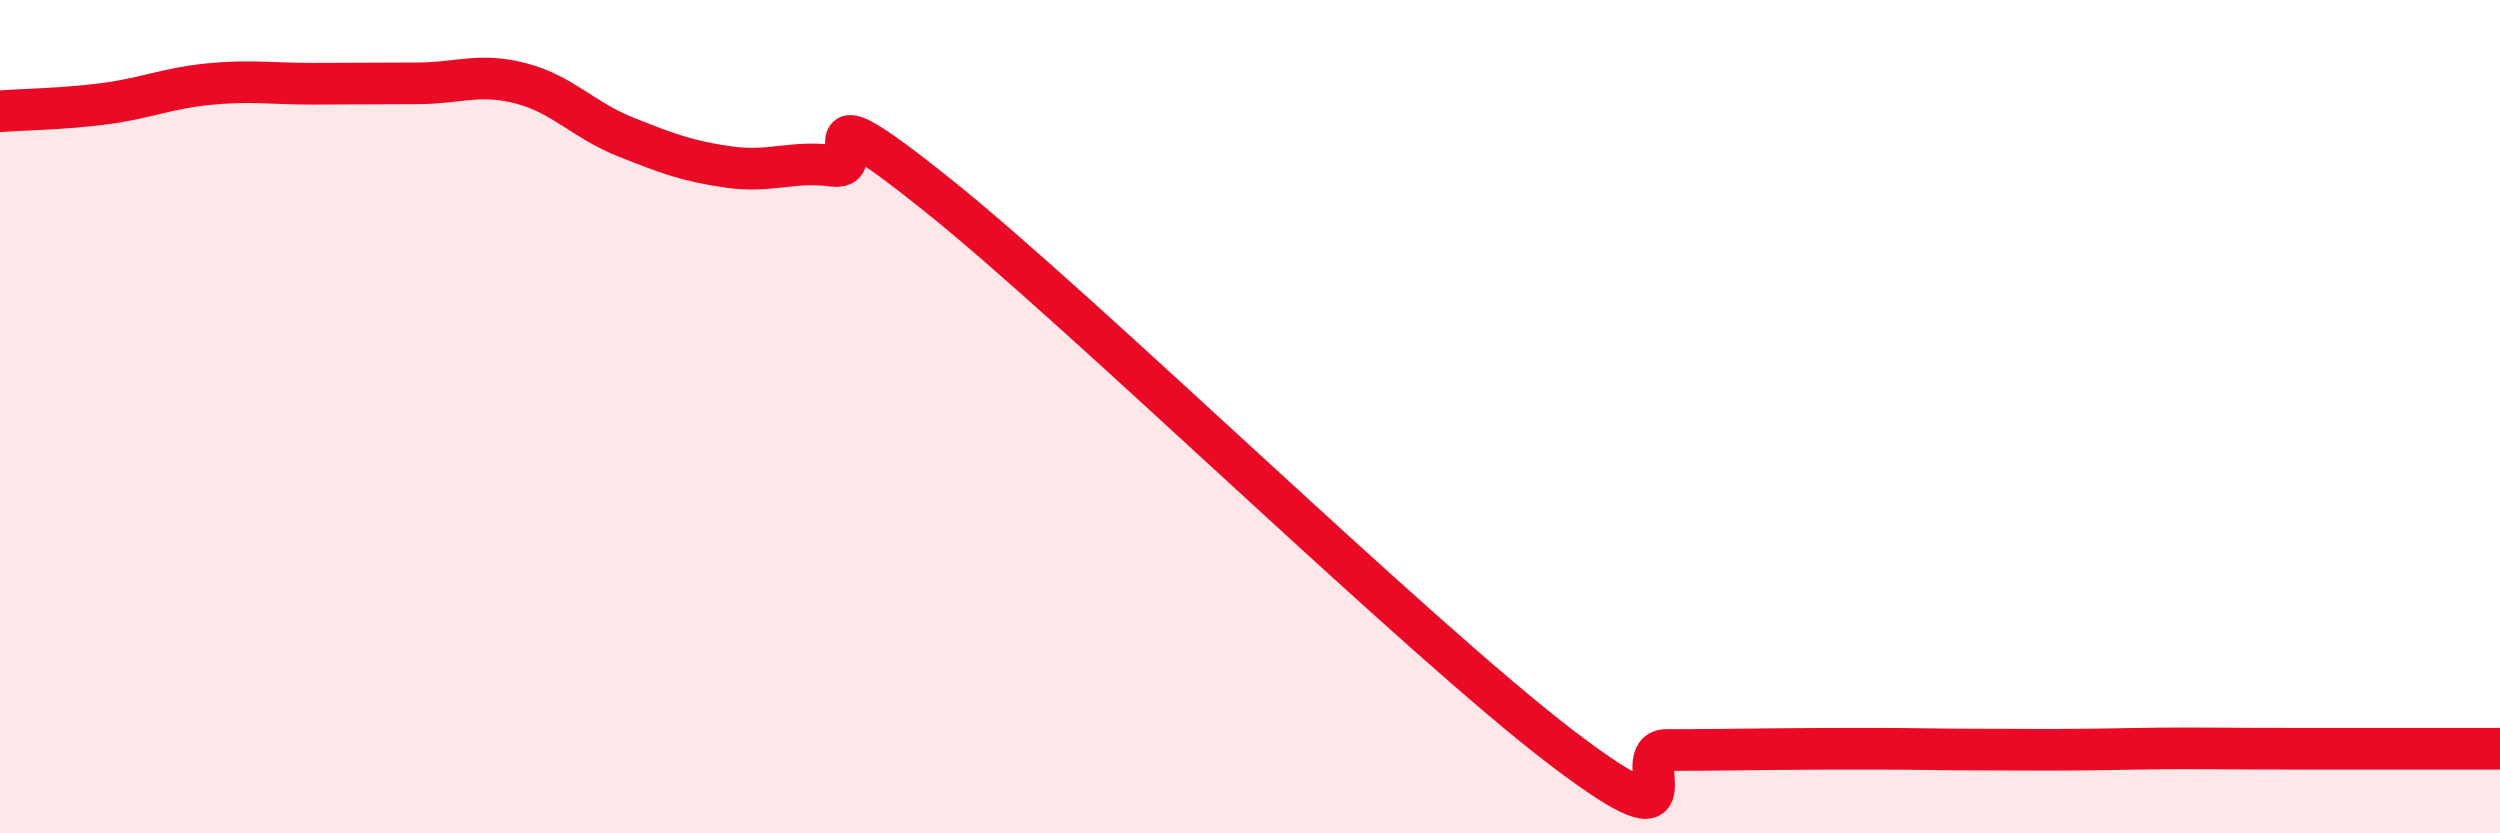
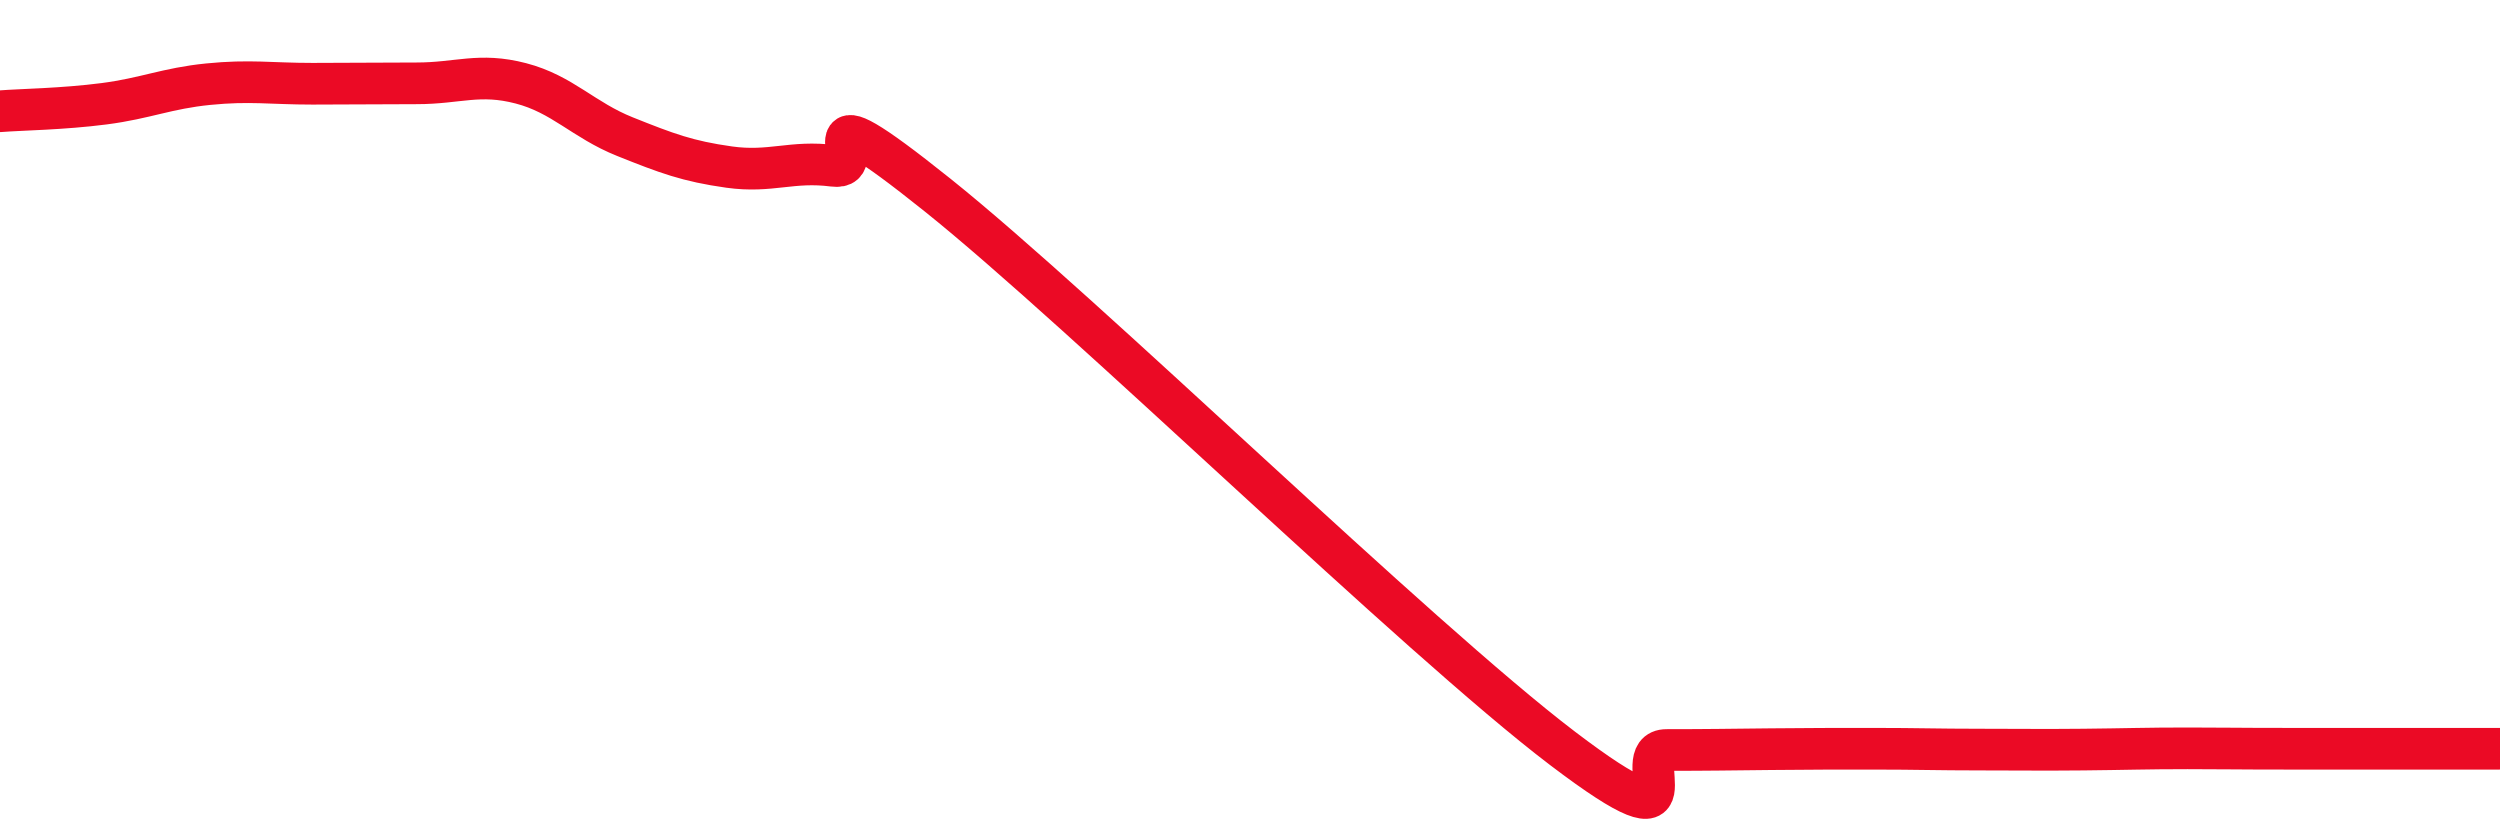
<svg xmlns="http://www.w3.org/2000/svg" width="60" height="20" viewBox="0 0 60 20">
-   <path d="M 0,2.67 C 0.5,2.63 1.5,2.62 2.5,2.49 C 3.5,2.36 4,2.12 5,2.02 C 6,1.92 6.5,2.01 7.5,2.01 C 8.5,2.01 9,2 10,2 C 11,2 11.5,1.74 12.5,2 C 13.5,2.26 14,2.88 15,3.28 C 16,3.68 16.5,3.87 17.5,4.01 C 18.5,4.15 19,3.85 20,3.98 C 21,4.11 19,1.88 22.5,4.68 C 26,7.48 34,15.3 37.5,17.96 C 41,20.62 39,18 40,18 C 41,18 41.5,17.99 42.5,17.98 C 43.5,17.97 44,17.97 45,17.97 C 46,17.97 46.5,17.99 47.5,17.99 C 48.5,17.99 49,18 50,17.99 C 51,17.98 51.5,17.96 52.5,17.96 C 53.5,17.96 53.5,17.97 55,17.97 C 56.5,17.97 59,17.97 60,17.97L60 20L0 20Z" fill="#EB0A25" opacity="0.1" stroke-linecap="round" stroke-linejoin="round" />
  <path d="M 0,2.67 C 0.5,2.63 1.5,2.62 2.5,2.49 C 3.5,2.36 4,2.12 5,2.02 C 6,1.92 6.5,2.01 7.5,2.01 C 8.5,2.01 9,2 10,2 C 11,2 11.5,1.74 12.5,2 C 13.5,2.26 14,2.88 15,3.28 C 16,3.68 16.5,3.87 17.5,4.01 C 18.5,4.15 19,3.85 20,3.98 C 21,4.11 19,1.88 22.5,4.68 C 26,7.48 34,15.3 37.5,17.96 C 41,20.62 39,18 40,18 C 41,18 41.5,17.99 42.5,17.98 C 43.5,17.97 44,17.97 45,17.97 C 46,17.97 46.5,17.99 47.5,17.99 C 48.5,17.99 49,18 50,17.99 C 51,17.98 51.5,17.96 52.5,17.96 C 53.5,17.96 53.5,17.97 55,17.97 C 56.5,17.97 59,17.97 60,17.97" stroke="#EB0A25" stroke-width="1" fill="none" stroke-linecap="round" stroke-linejoin="round" />
</svg>